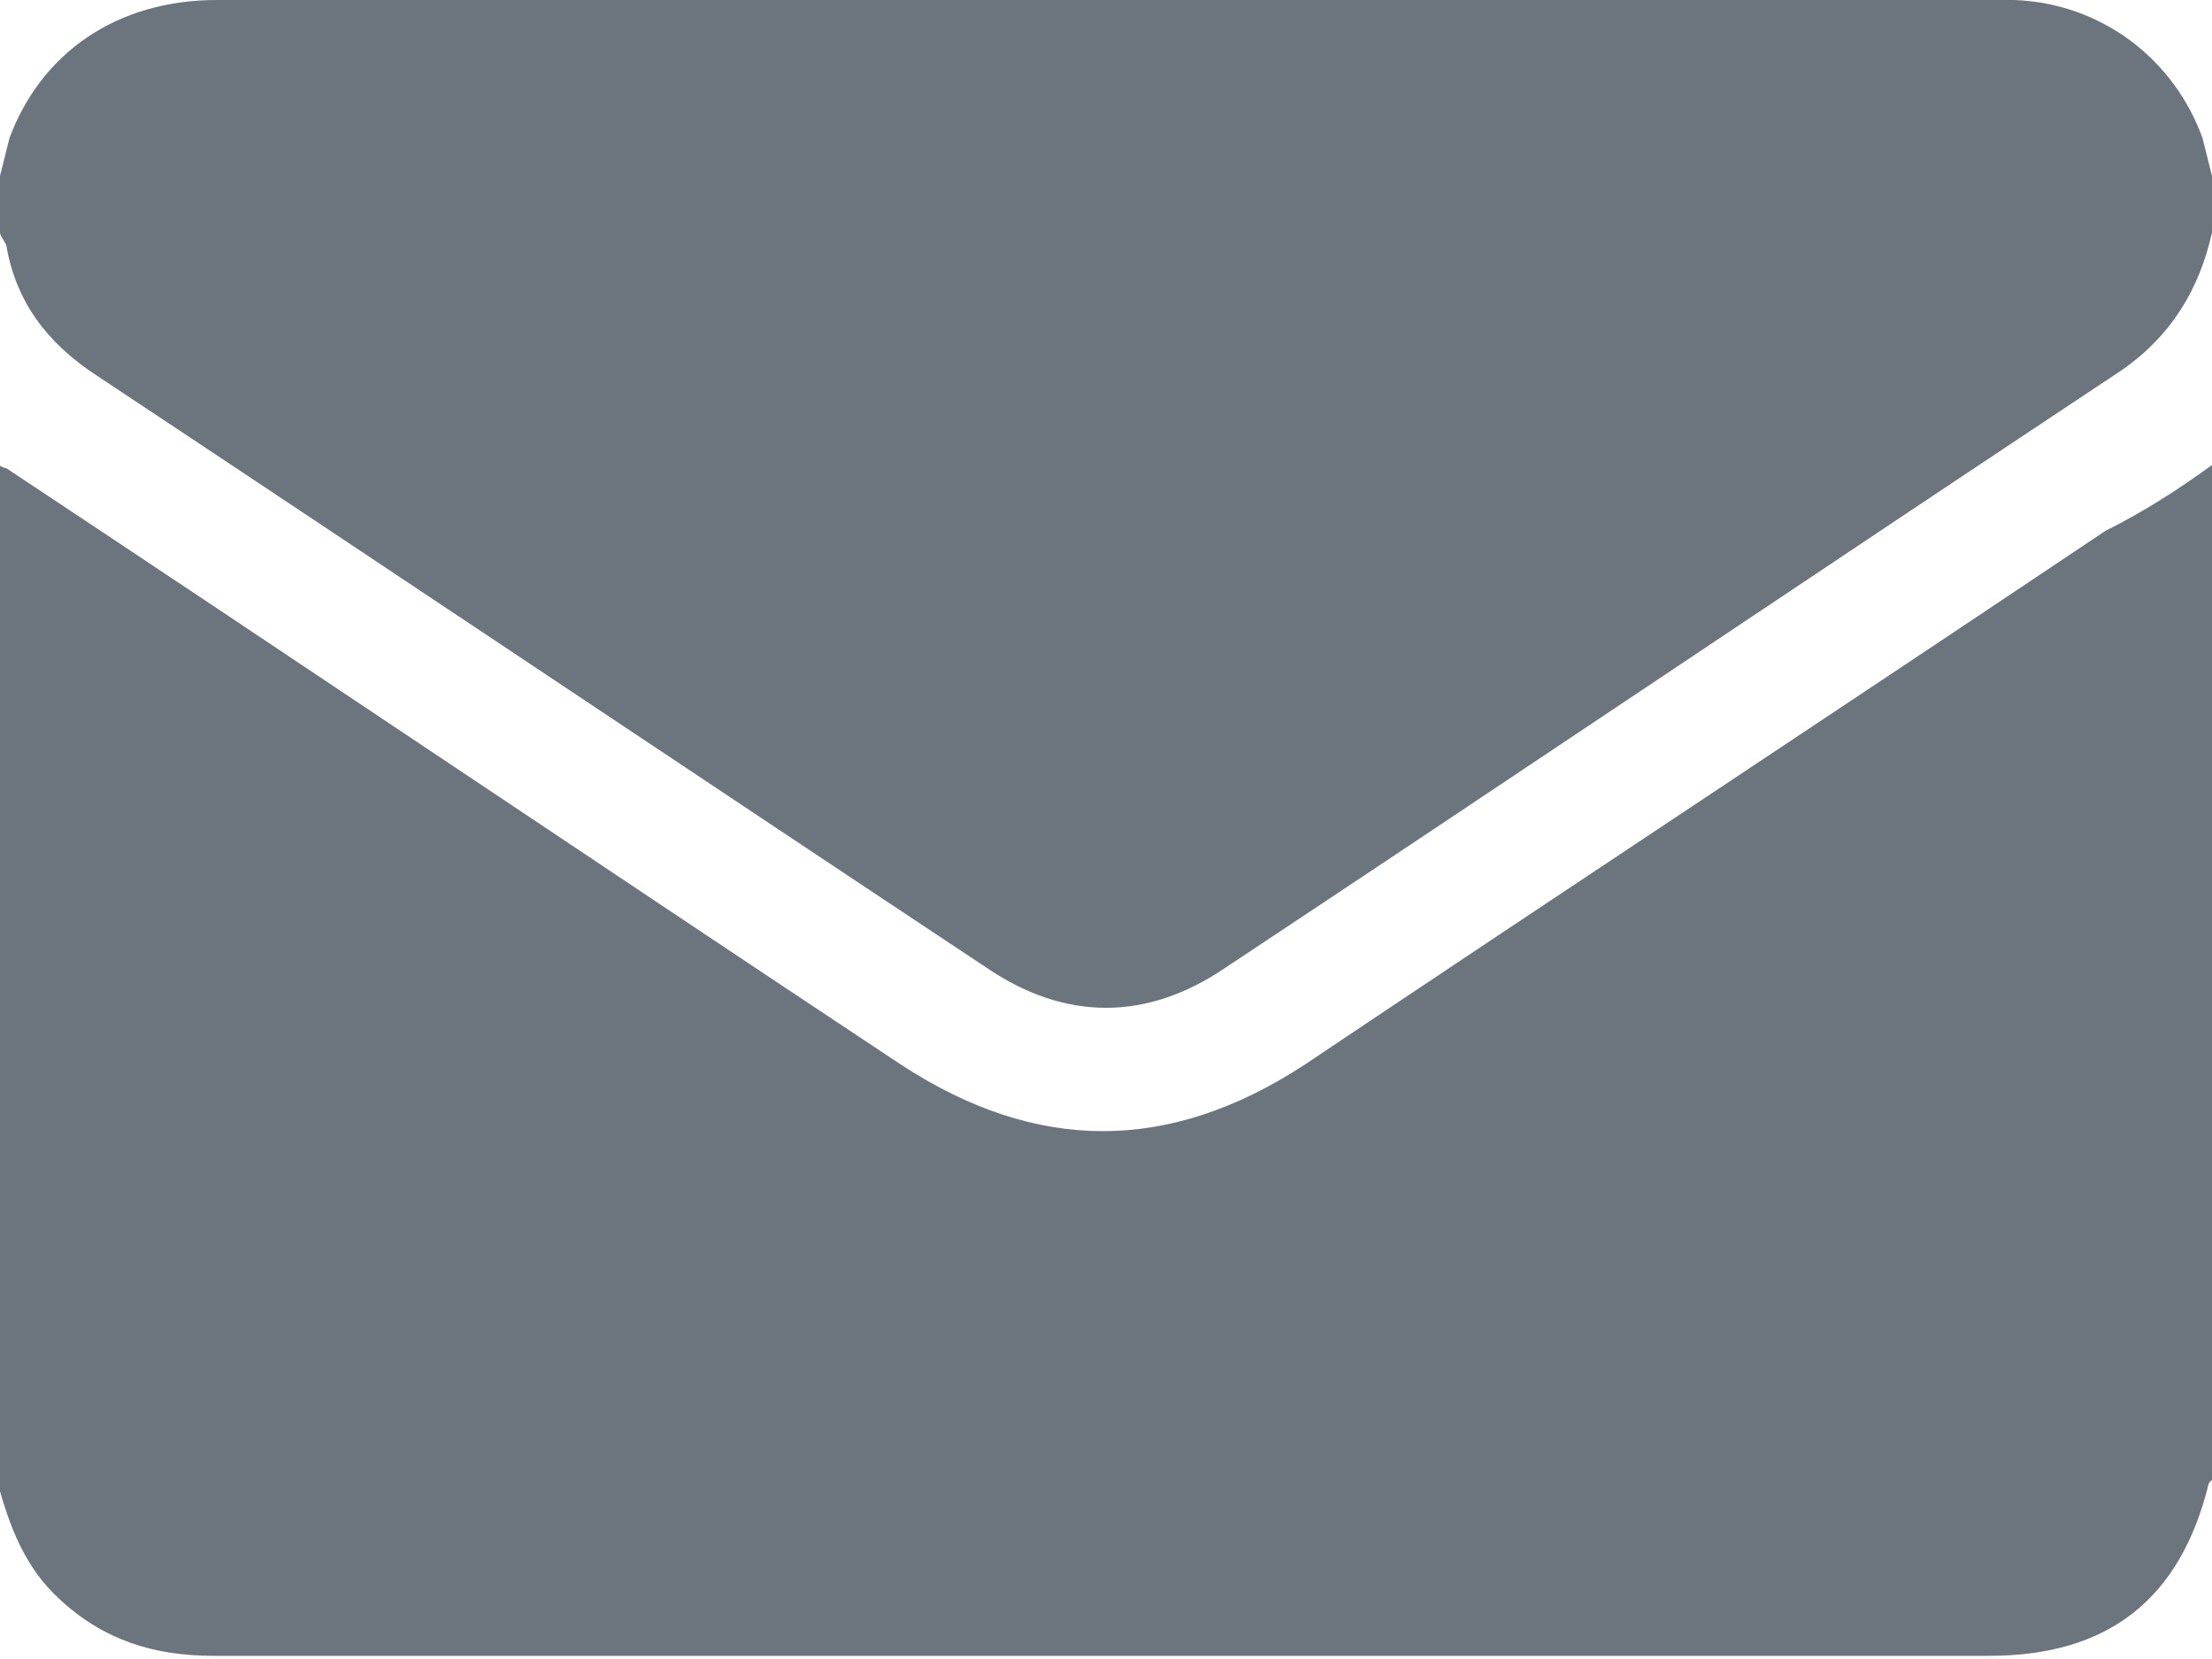
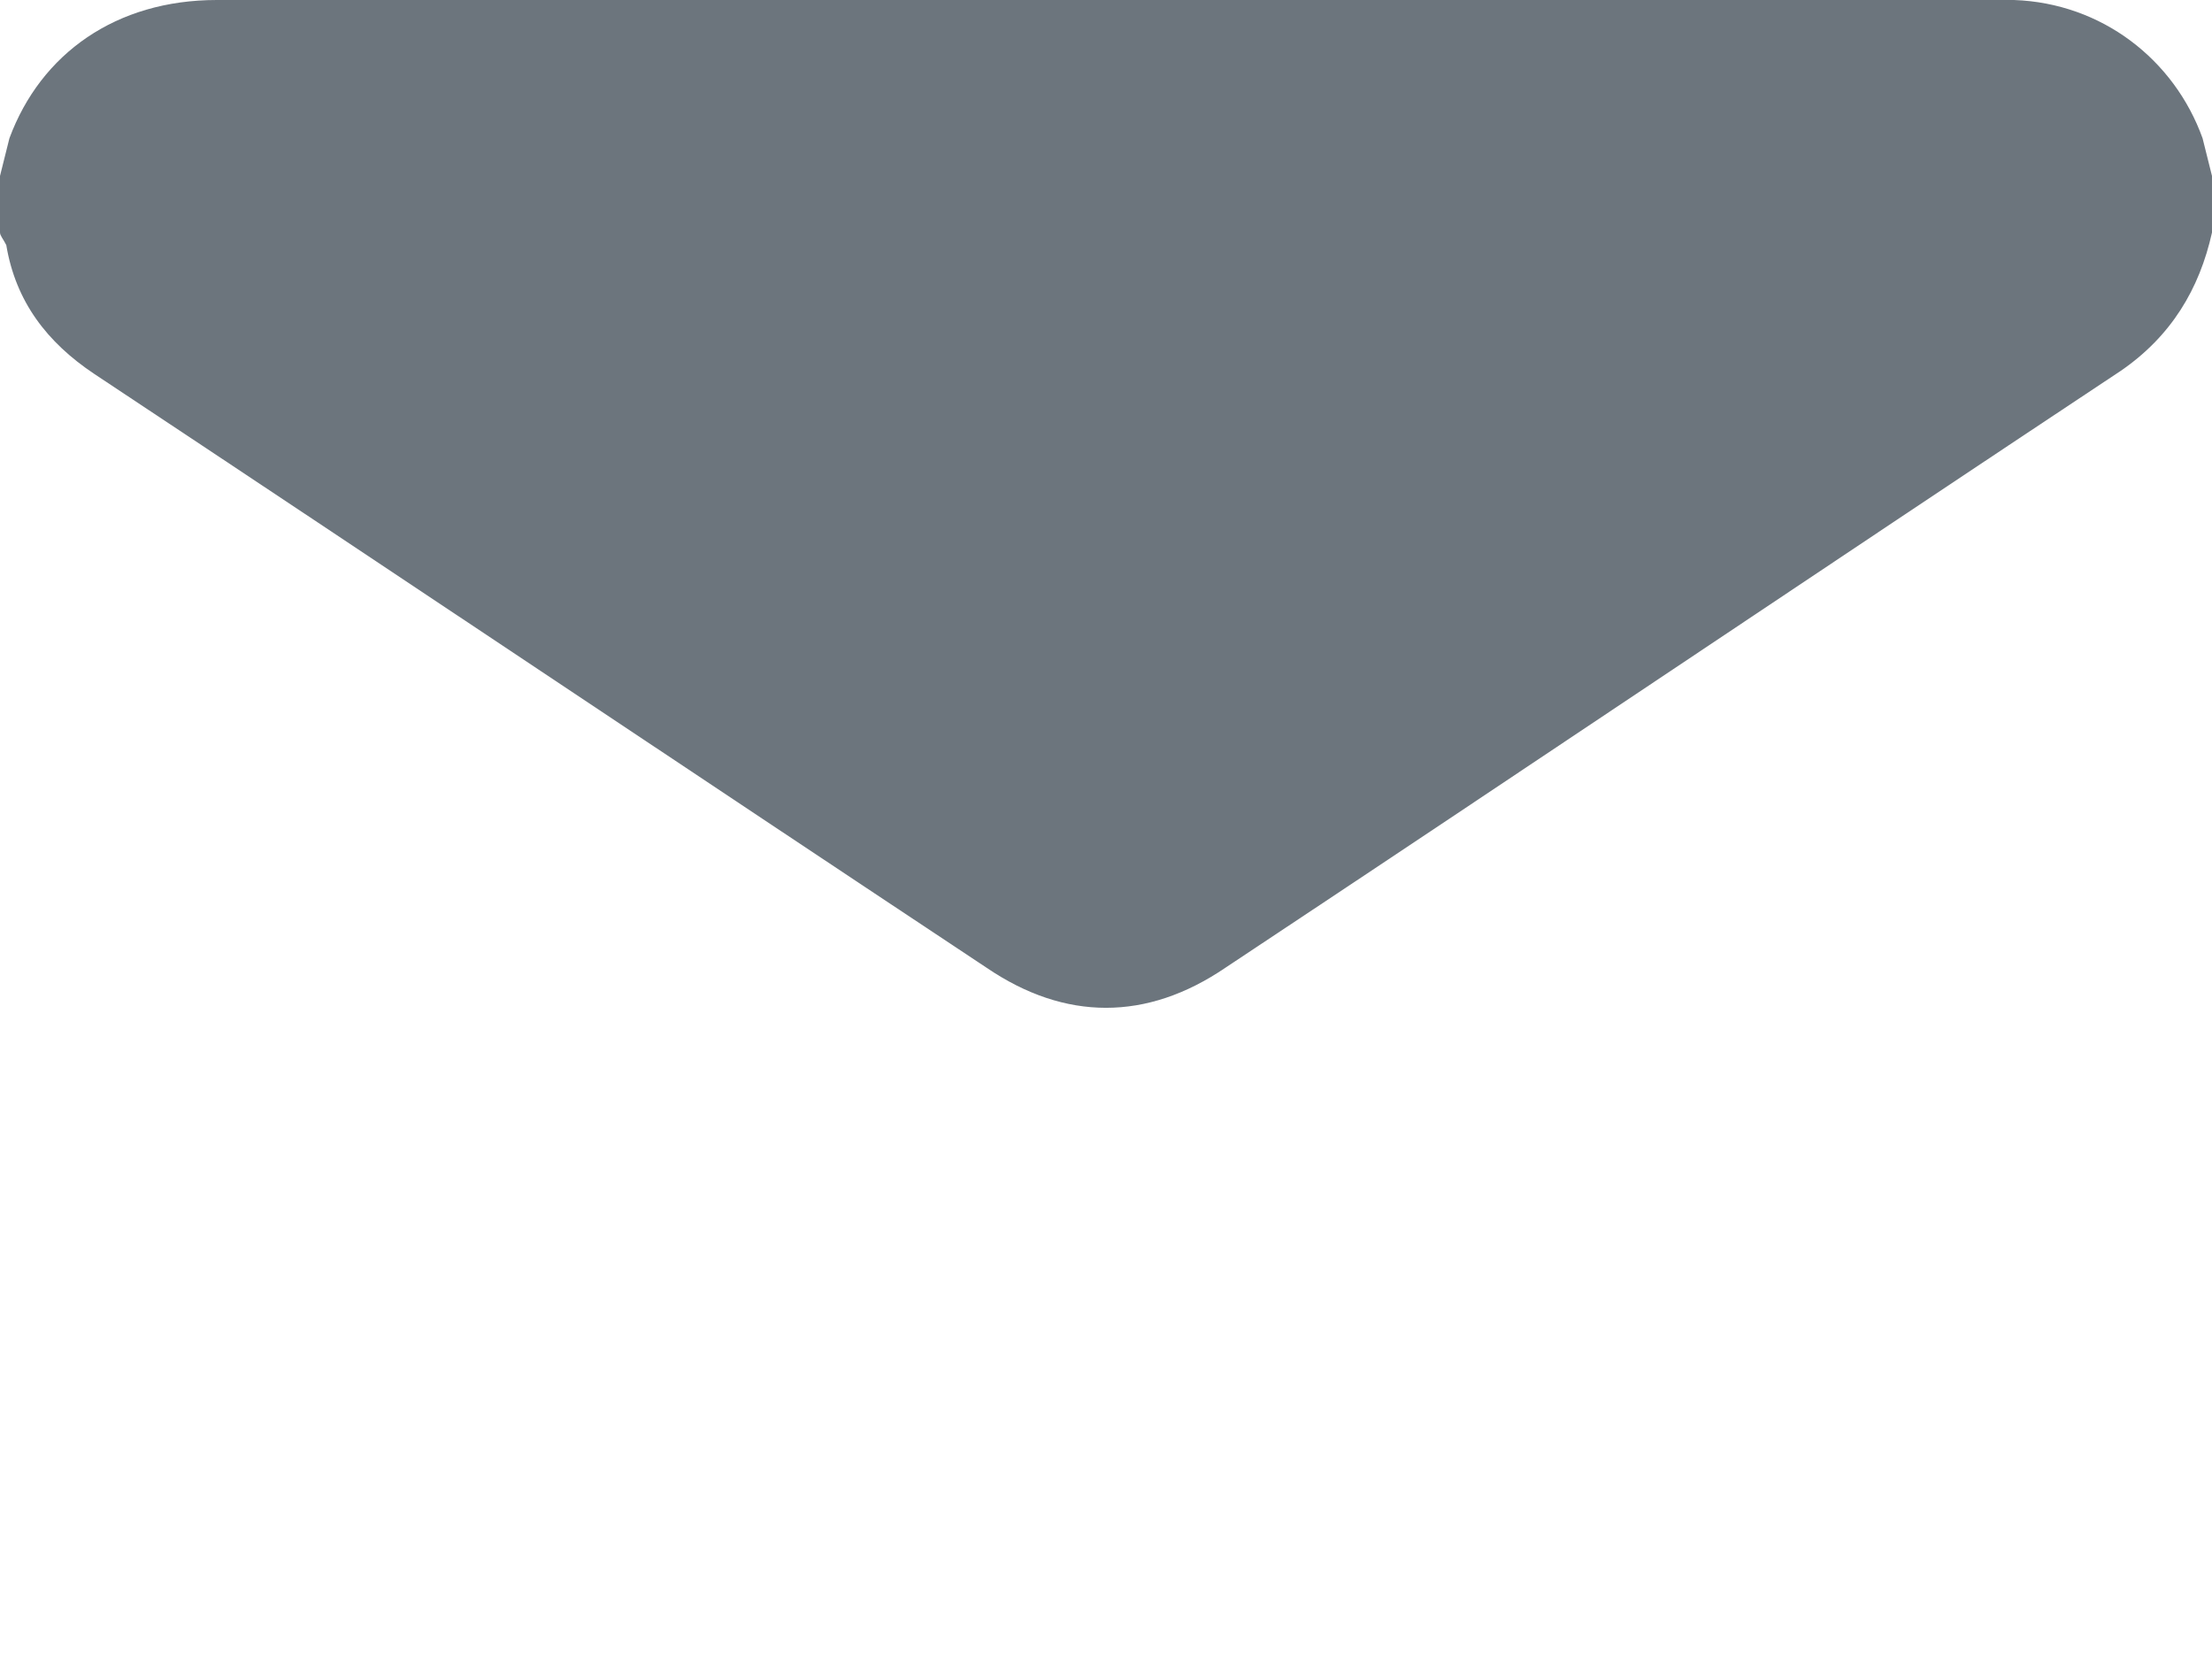
<svg xmlns="http://www.w3.org/2000/svg" version="1.1" id="Layer_1" x="0px" y="0px" viewBox="0 0 70.4 52.8" style="enable-background:new 0 0 70.4 52.8;" xml:space="preserve">
  <style type="text/css">
	.st0{fill:#6C757D;}
</style>
  <g>
-     <path class="st0" d="M70.4,14.8c0,10.8,0,21.5,0,32.3c0,0-0.1,0.1-0.1,0.1c-0.9,3.7-3.2,5.5-7,5.5c-9.5,0-18.9,0-28.4,0   c-9.4,0-18.7,0-28.1,0c-1.9,0-3.5-0.5-4.9-1.8c-1.1-1-1.6-2.3-2-3.8c0-10.8,0-21.5,0-32.3c0.1,0,0.2,0.1,0.3,0.1   c9.5,6.3,19,12.7,28.5,19c4.3,2.8,8.5,2.8,12.8,0c8.5-5.7,17-11.3,25.5-17C68.2,16.3,69.3,15.6,70.4,14.8z" />
    <path class="st0" d="M0,7.4c0-0.6,0-1.2,0-1.8c0.1-0.4,0.2-0.8,0.3-1.2C1.3,1.7,3.7,0,6.9,0c18.9,0,37.7,0,56.6,0   c0.2,0,0.4,0,0.6,0c2.8,0.1,5.1,1.9,6,4.4c0.1,0.4,0.2,0.8,0.3,1.2c0,0.6,0,1.2,0,1.8c-0.4,1.8-1.3,3.3-2.9,4.4   c-9.5,6.3-19,12.7-28.5,19c-2.5,1.7-5.1,1.7-7.6,0c-9.5-6.3-18.9-12.6-28.4-18.9c-1.5-1-2.5-2.3-2.8-4.1C0.1,7.6,0,7.5,0,7.4z" />
  </g>
</svg>